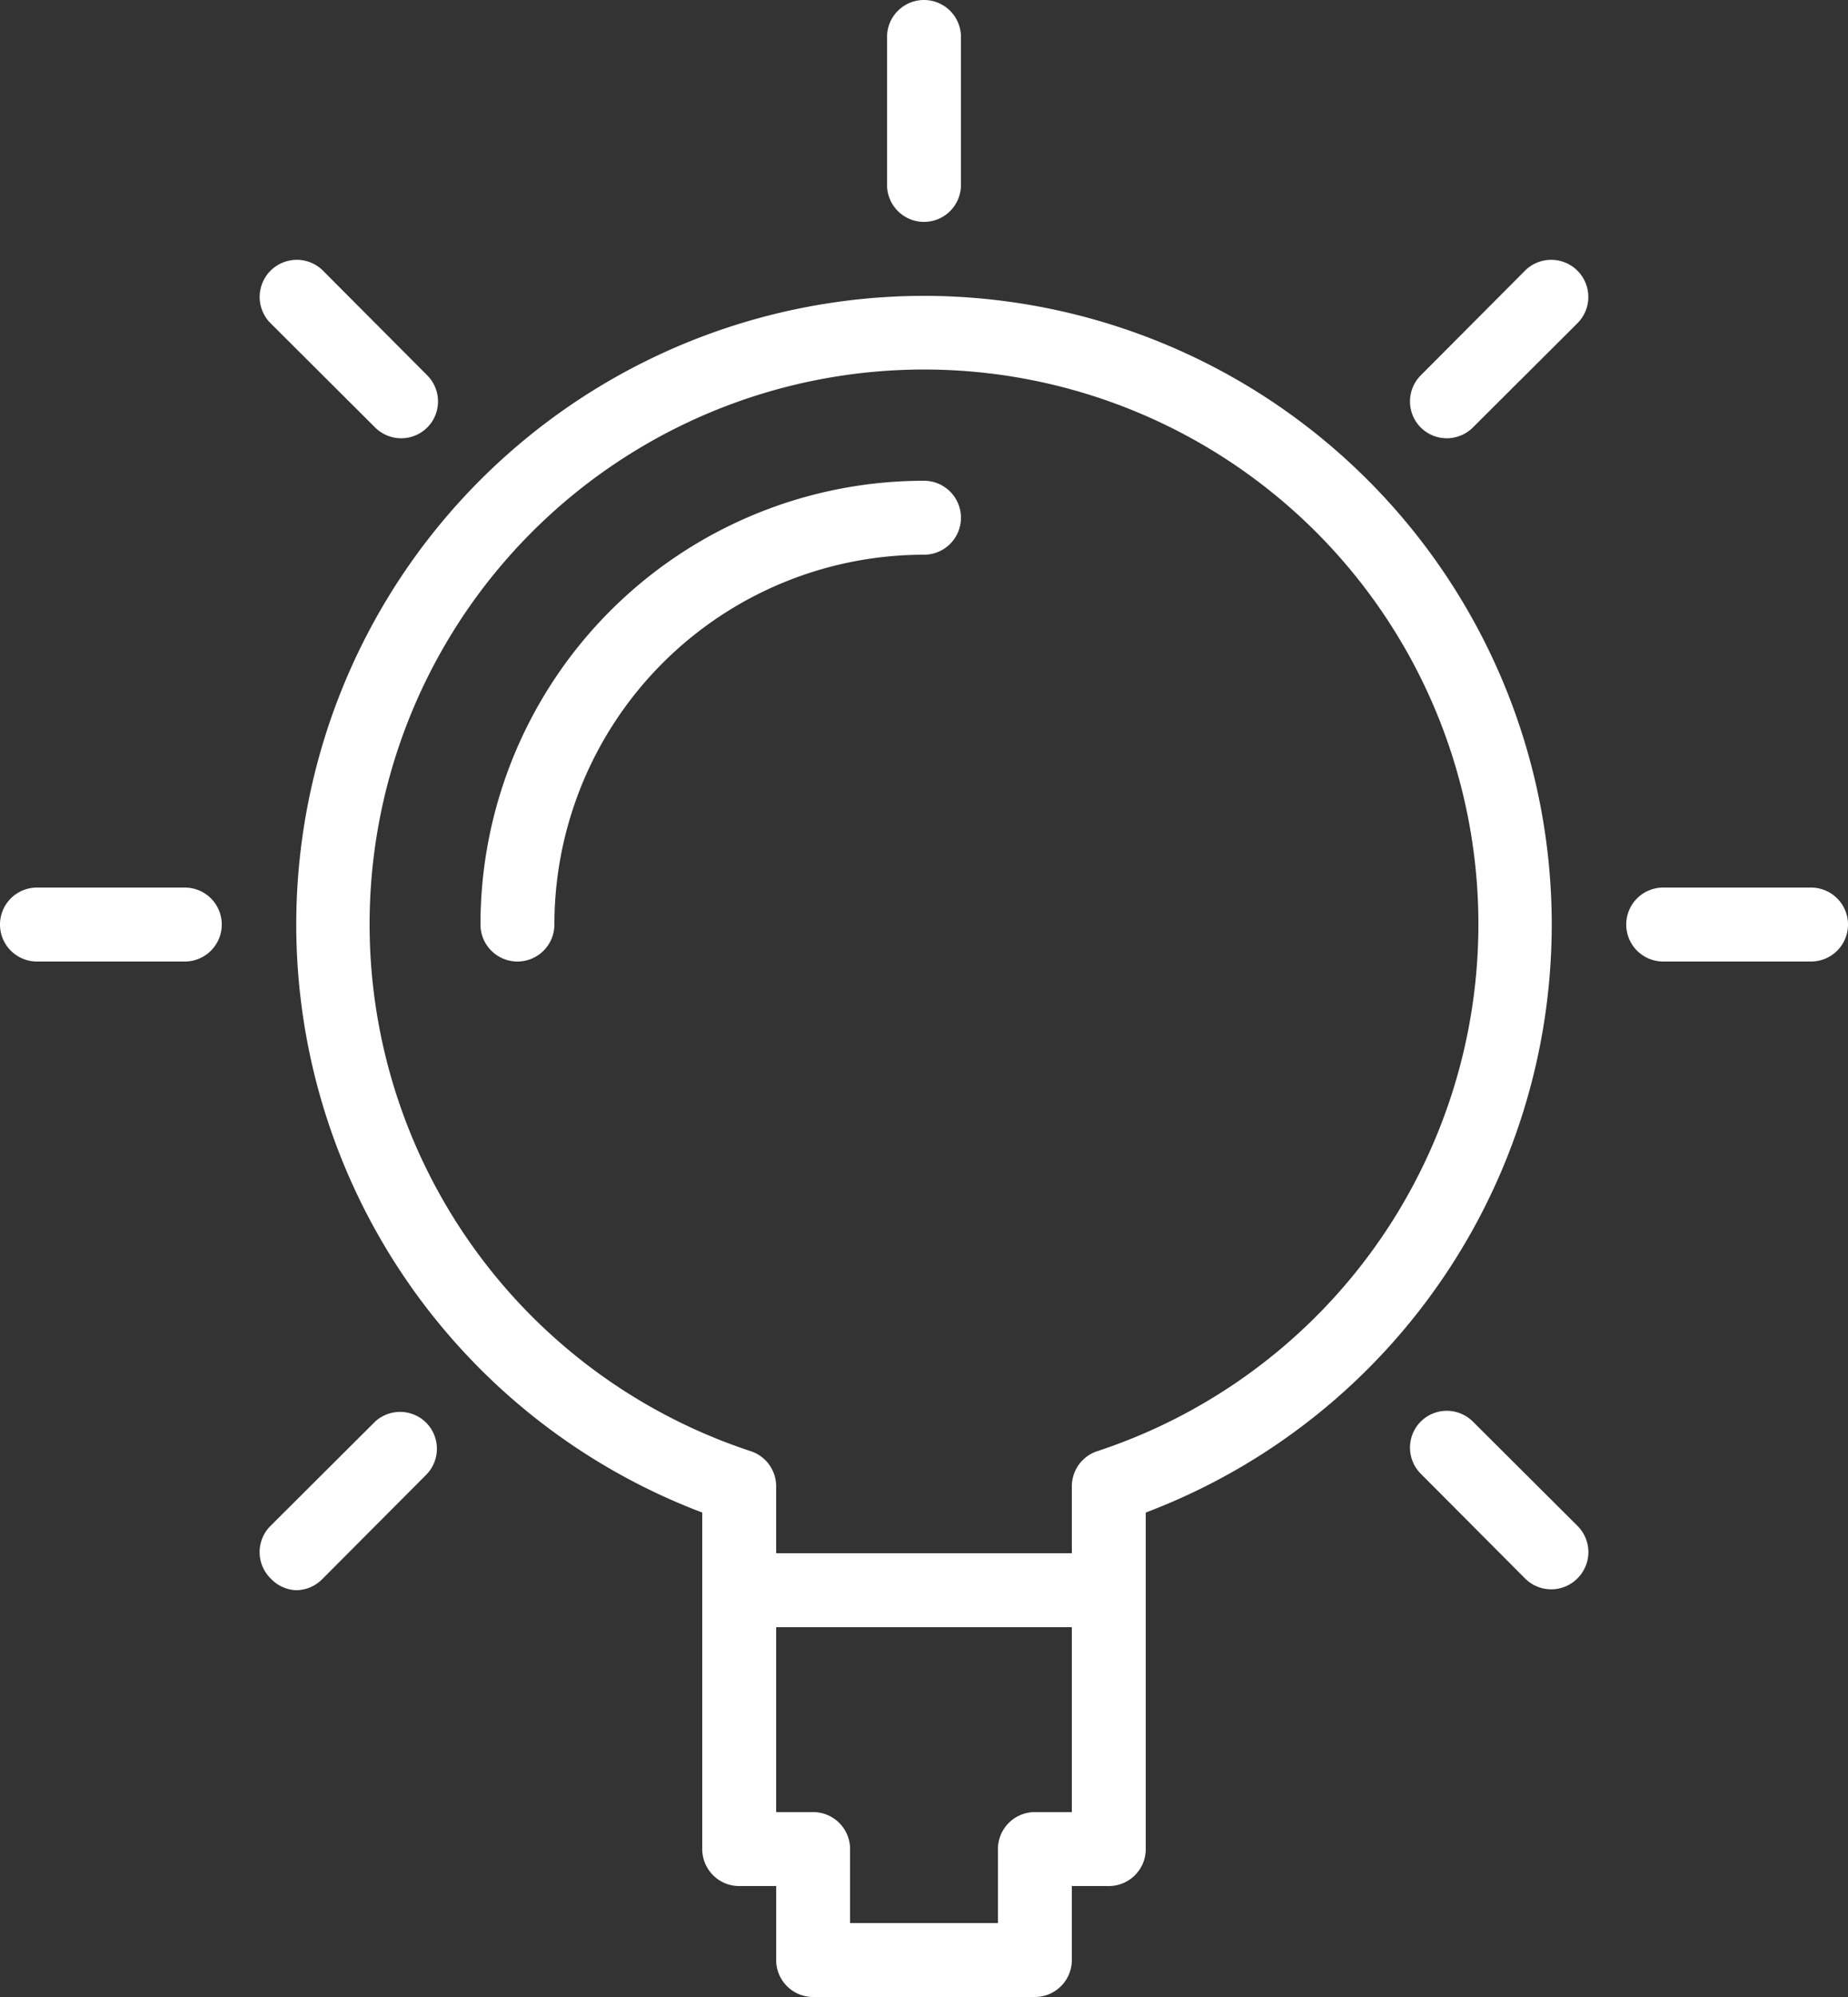
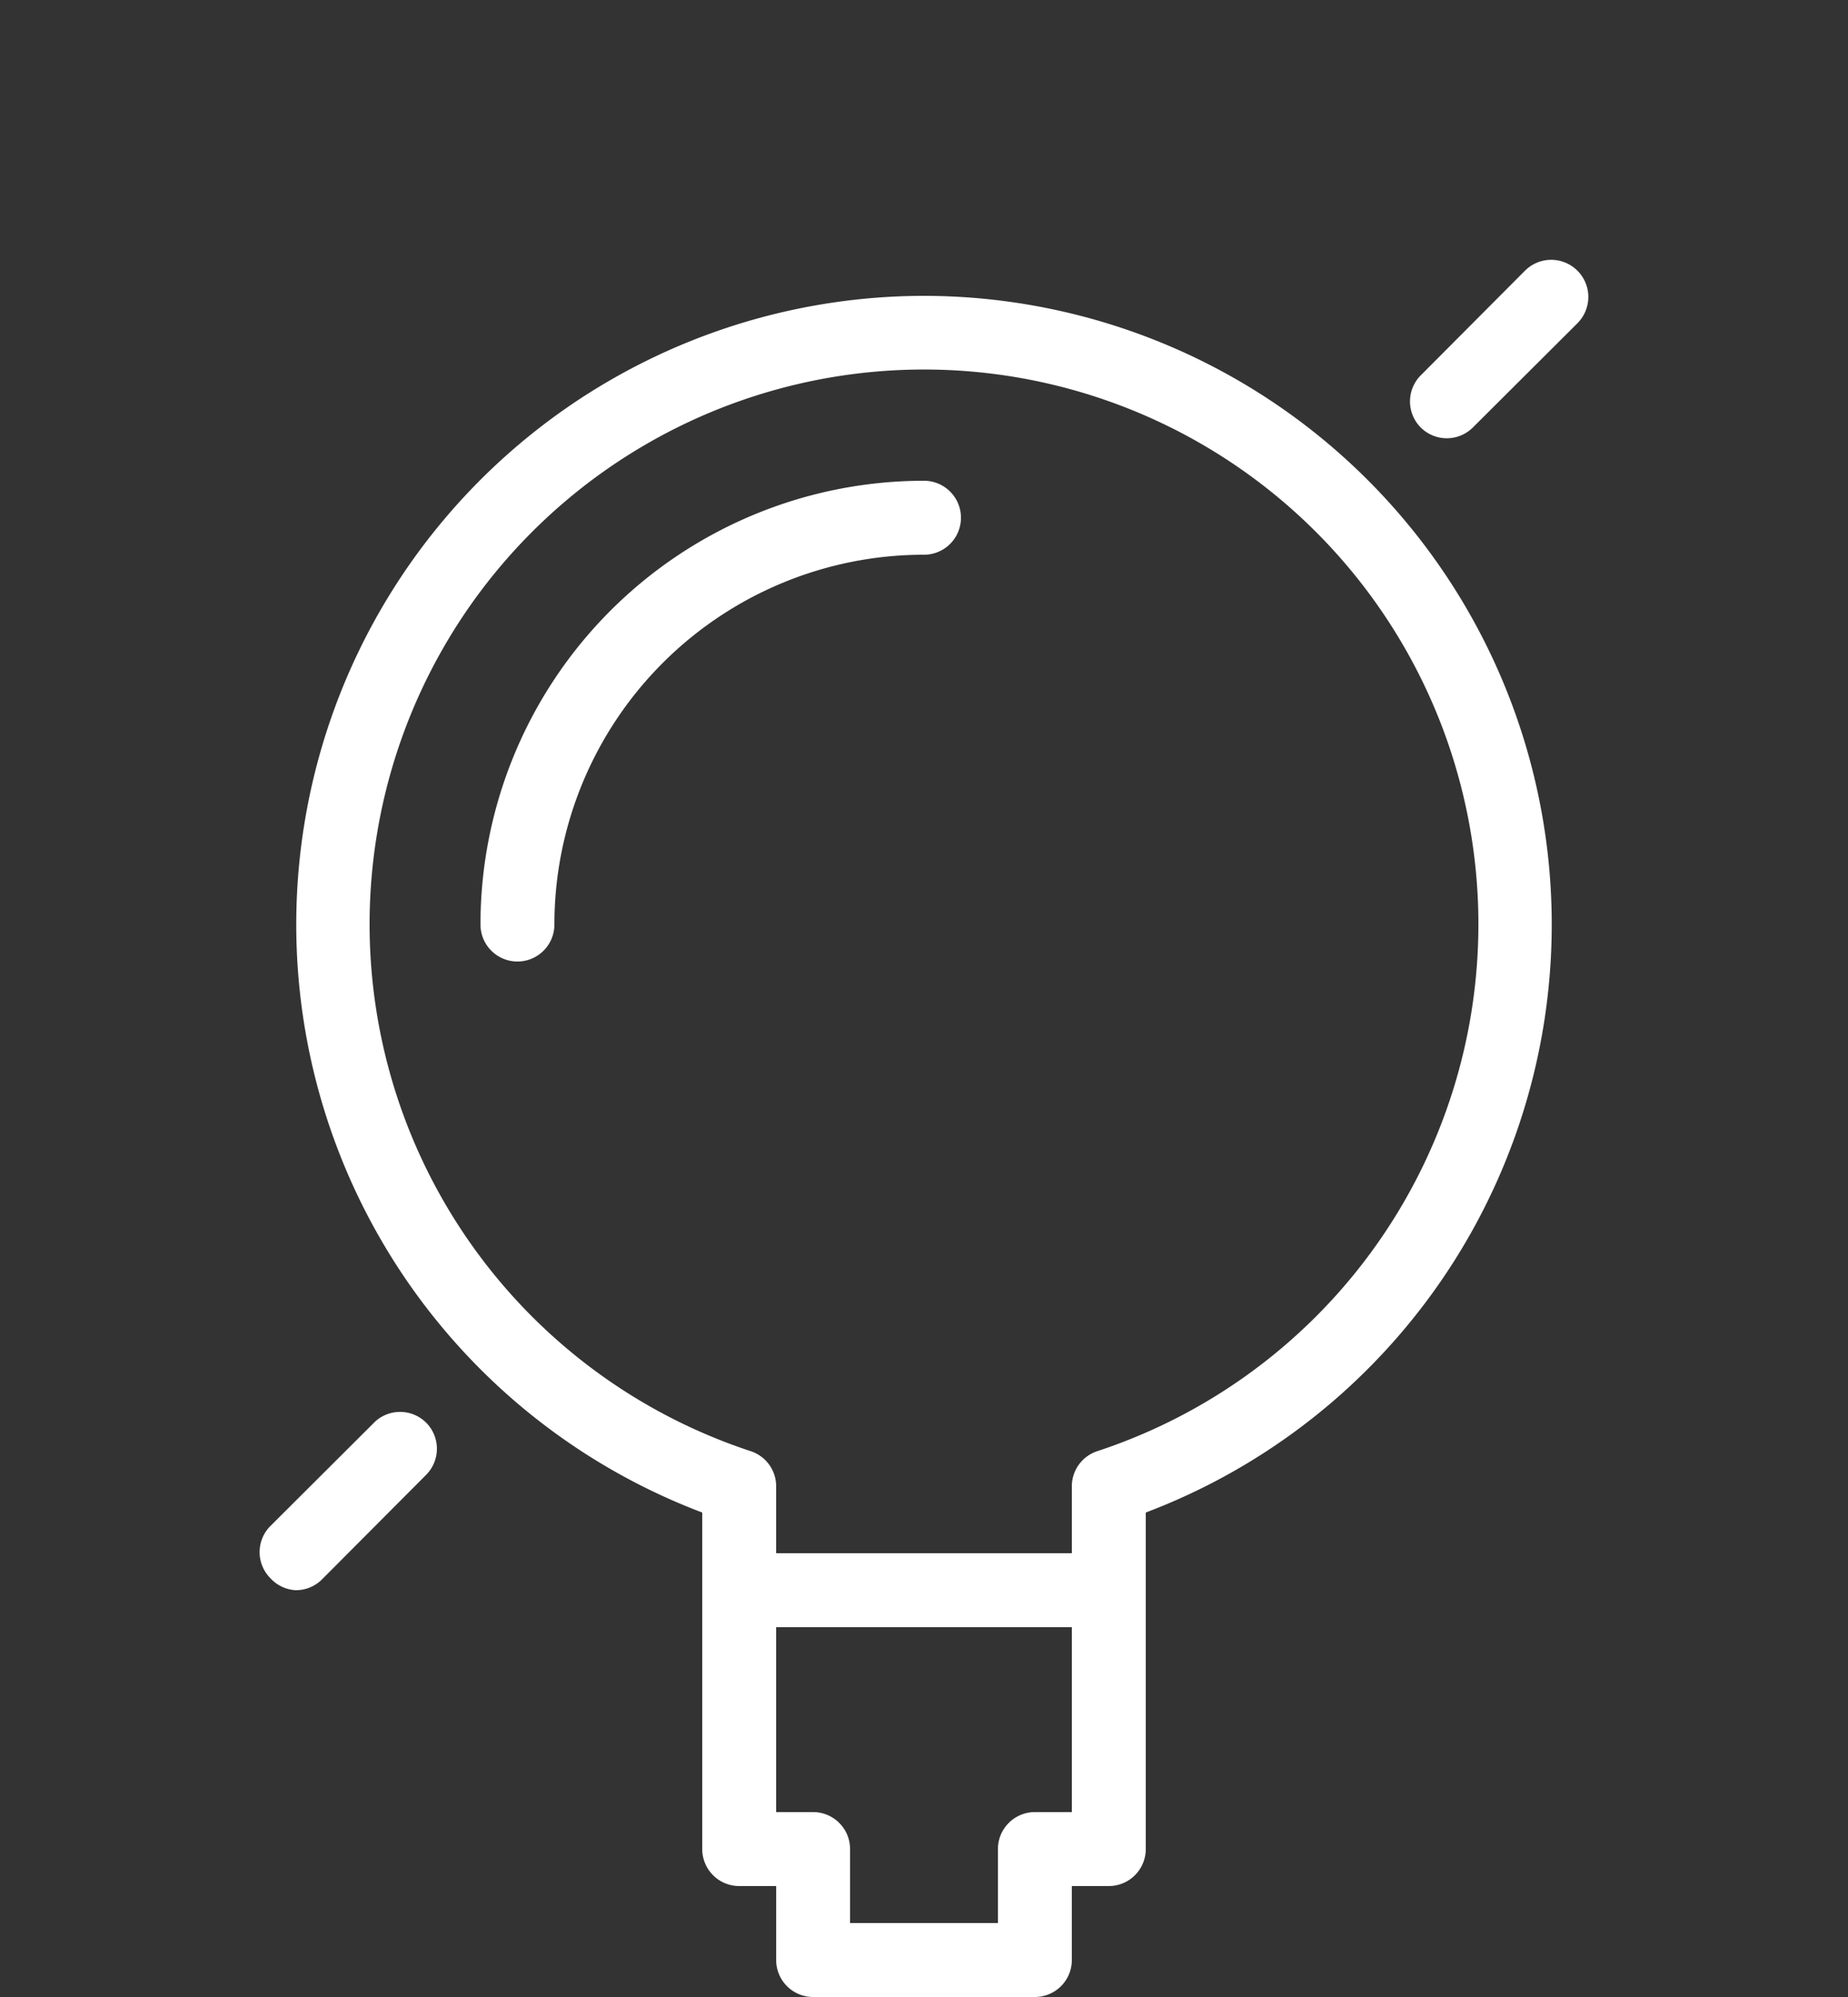
<svg xmlns="http://www.w3.org/2000/svg" viewBox="0 0 50 54">
  <rect x="0" y="0" width="50" height="54" fill="#333333" stroke="none" />
  <title>idea</title>
  <g>
    <path d="M27,8a17,17,0,0,0-6,32.9V50a1,1,0,0,0,1,1h1v2a1,1,0,0,0,1,1h6a1,1,0,0,0,1-1V51h1a1,1,0,0,0,1-1V40.9A17,17,0,0,0,27,8Zm3,41a1,1,0,0,0-1,1v2H25V50a1,1,0,0,0-1-1H23V44h8v5Zm1.69-9.76a1,1,0,0,0-.69.95V42H23V40.19a1,1,0,0,0-.69-.95,15,15,0,1,1,9.38,0Z" transform="translate(-2)" fill="#fff" />
-     <path d="M27,6a1,1,0,0,0,1-1V1a1,1,0,0,0-2,0V5A1,1,0,0,0,27,6Z" transform="translate(-2)" fill="#fff" />
-     <path d="M51,24H47a1,1,0,0,0,0,2h4a1,1,0,0,0,0-2Z" transform="translate(-2)" fill="#fff" />
-     <path d="M7,24H3a1,1,0,0,0,0,2H7a1,1,0,0,0,0-2Z" transform="translate(-2)" fill="#fff" />
    <path d="M43.26,7.32l-2.82,2.83a1,1,0,0,0,0,1.41,1,1,0,0,0,1.41,0l2.83-2.82a1,1,0,0,0-1.42-1.42Z" transform="translate(-2)" fill="#fff" />
    <path d="M12.15,38.44,9.32,41.26a1,1,0,0,0,0,1.42A1,1,0,0,0,10,43a1,1,0,0,0,.71-.29l2.82-2.83a1,1,0,0,0,0-1.41A1,1,0,0,0,12.15,38.44Z" transform="translate(-2)" fill="#fff" />
-     <path d="M41.85,38.44a1,1,0,0,0-1.41,0,1,1,0,0,0,0,1.41l2.82,2.83a1,1,0,0,0,1.42,0,1,1,0,0,0,0-1.42Z" transform="translate(-2)" fill="#fff" />
-     <path d="M12.15,11.56a1,1,0,0,0,1.41,0,1,1,0,0,0,0-1.41L10.74,7.32A1,1,0,0,0,9.32,8.74Z" transform="translate(-2)" fill="#fff" />
    <path d="M27,13A12,12,0,0,0,15,25a1,1,0,0,0,2,0A10,10,0,0,1,27,15a1,1,0,0,0,0-2Z" transform="translate(-2)" fill="#fff" />
  </g>
</svg>